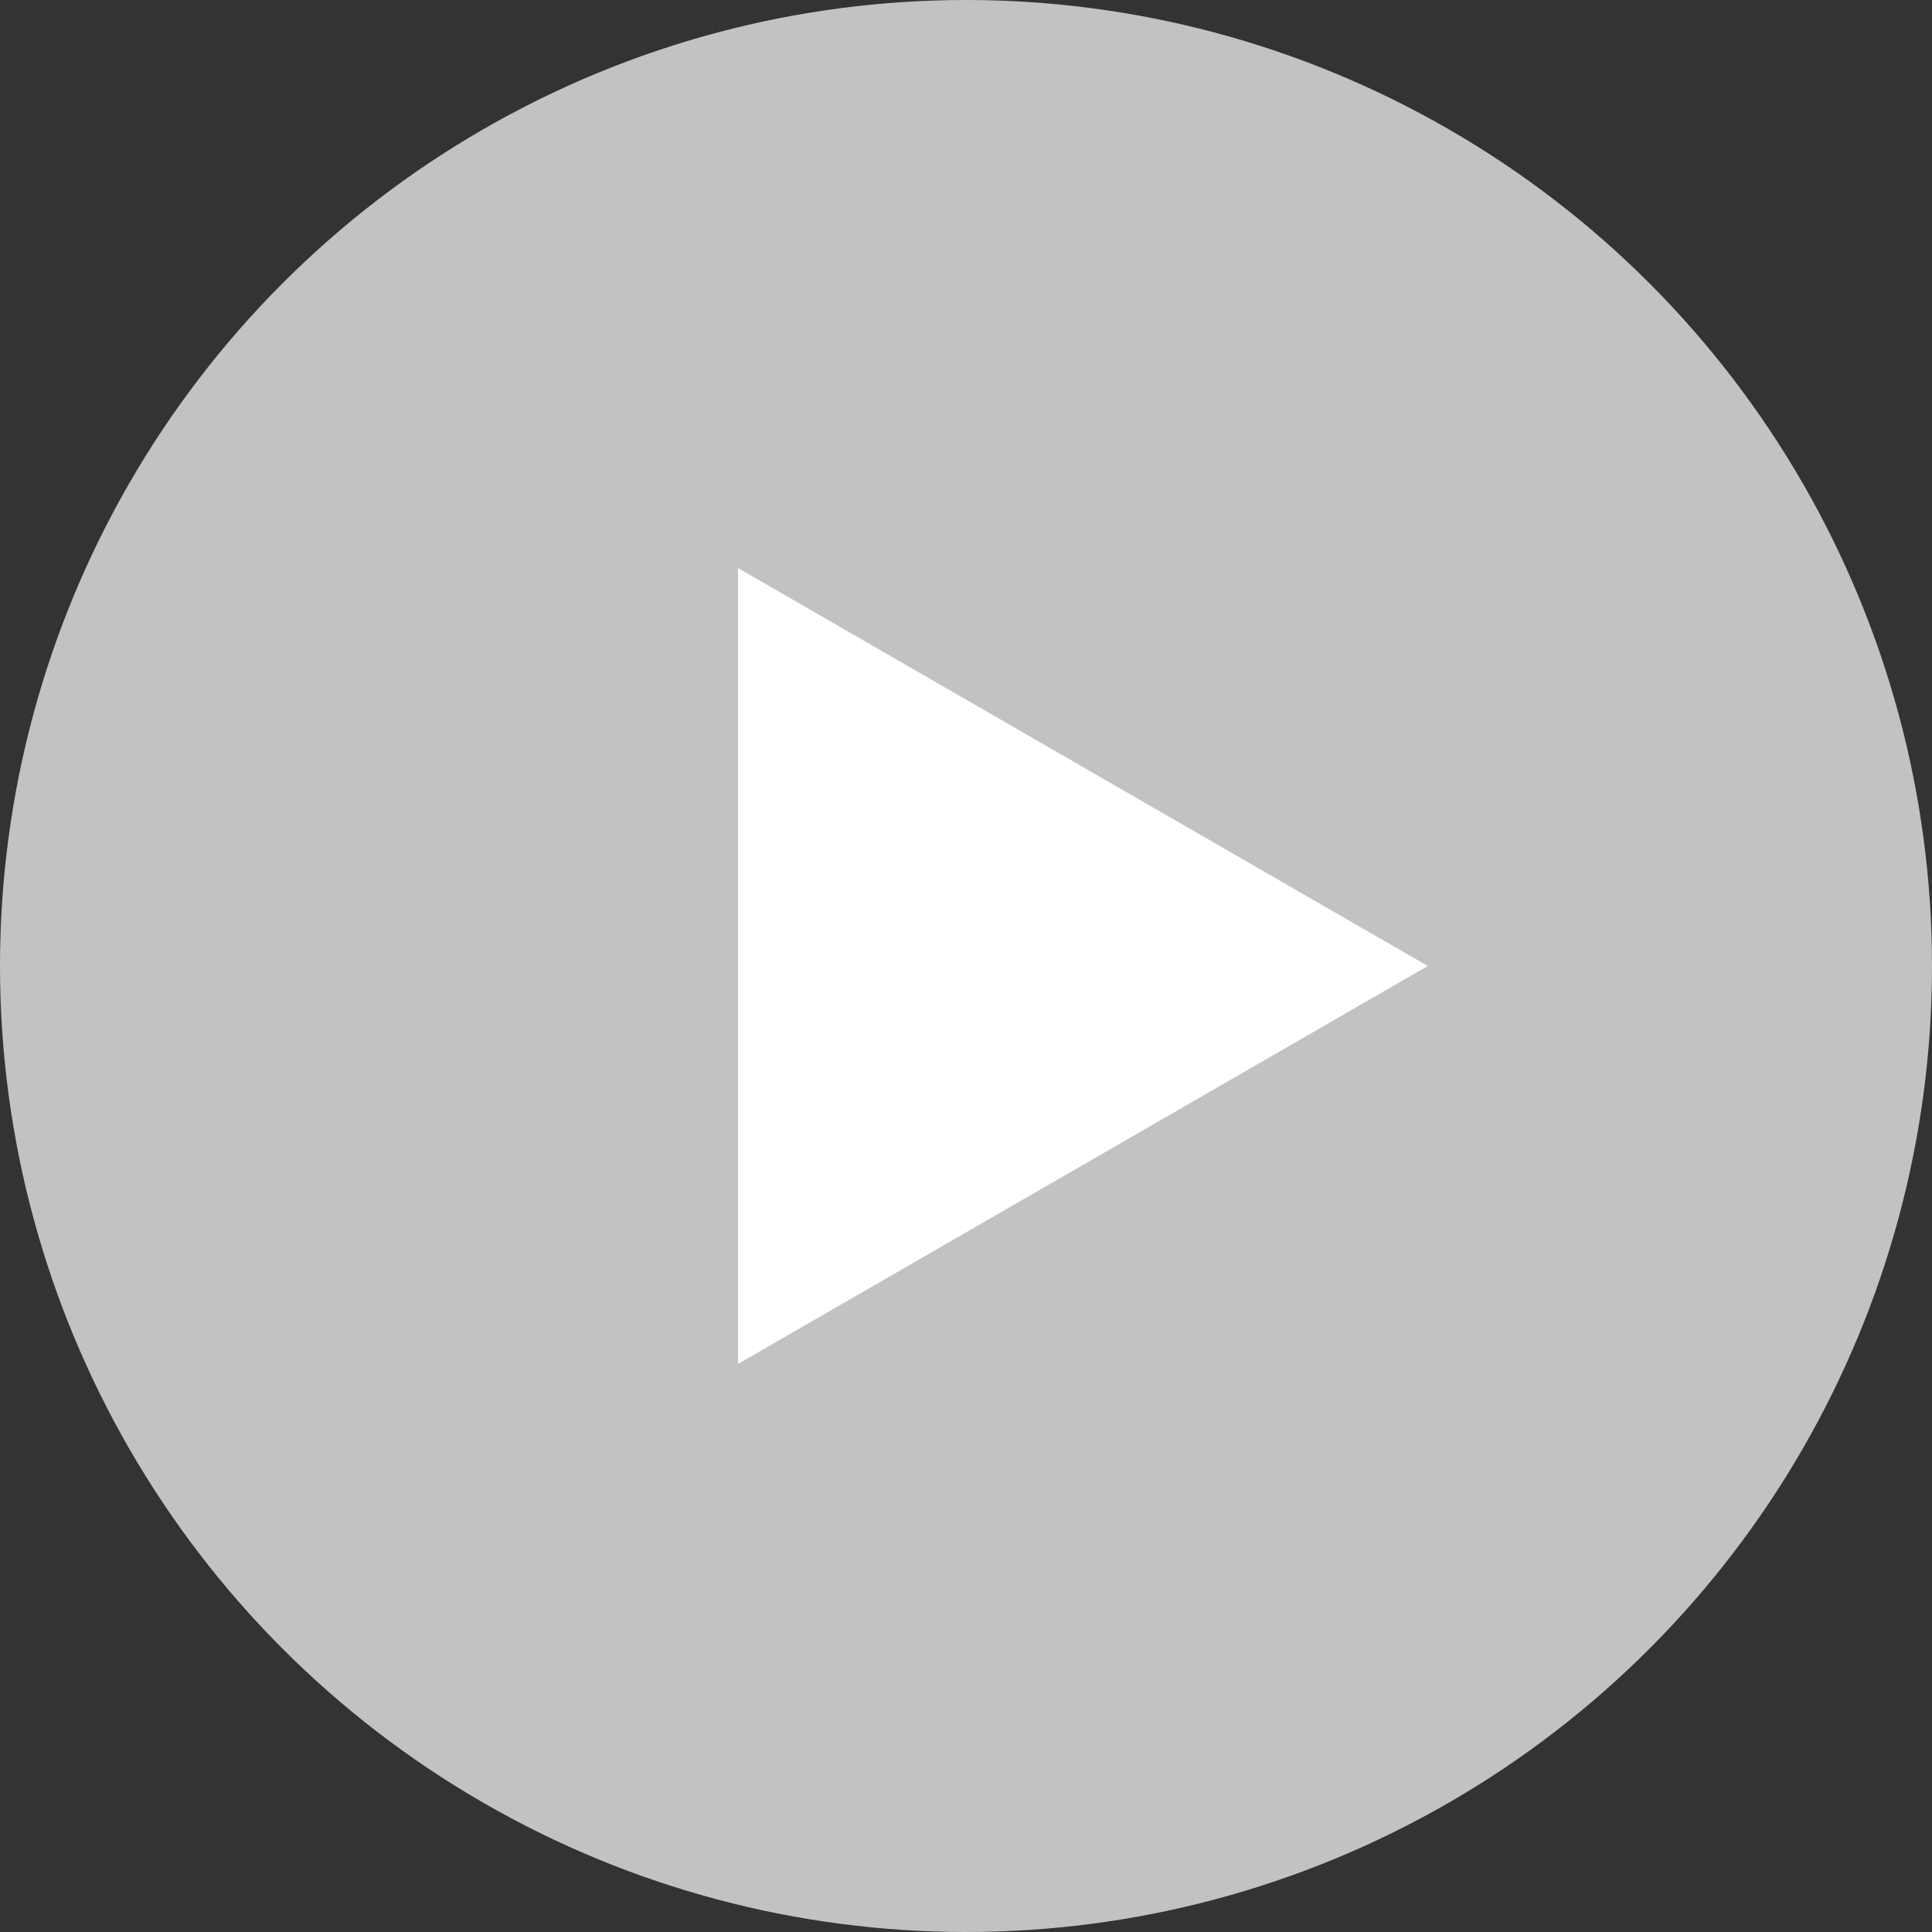
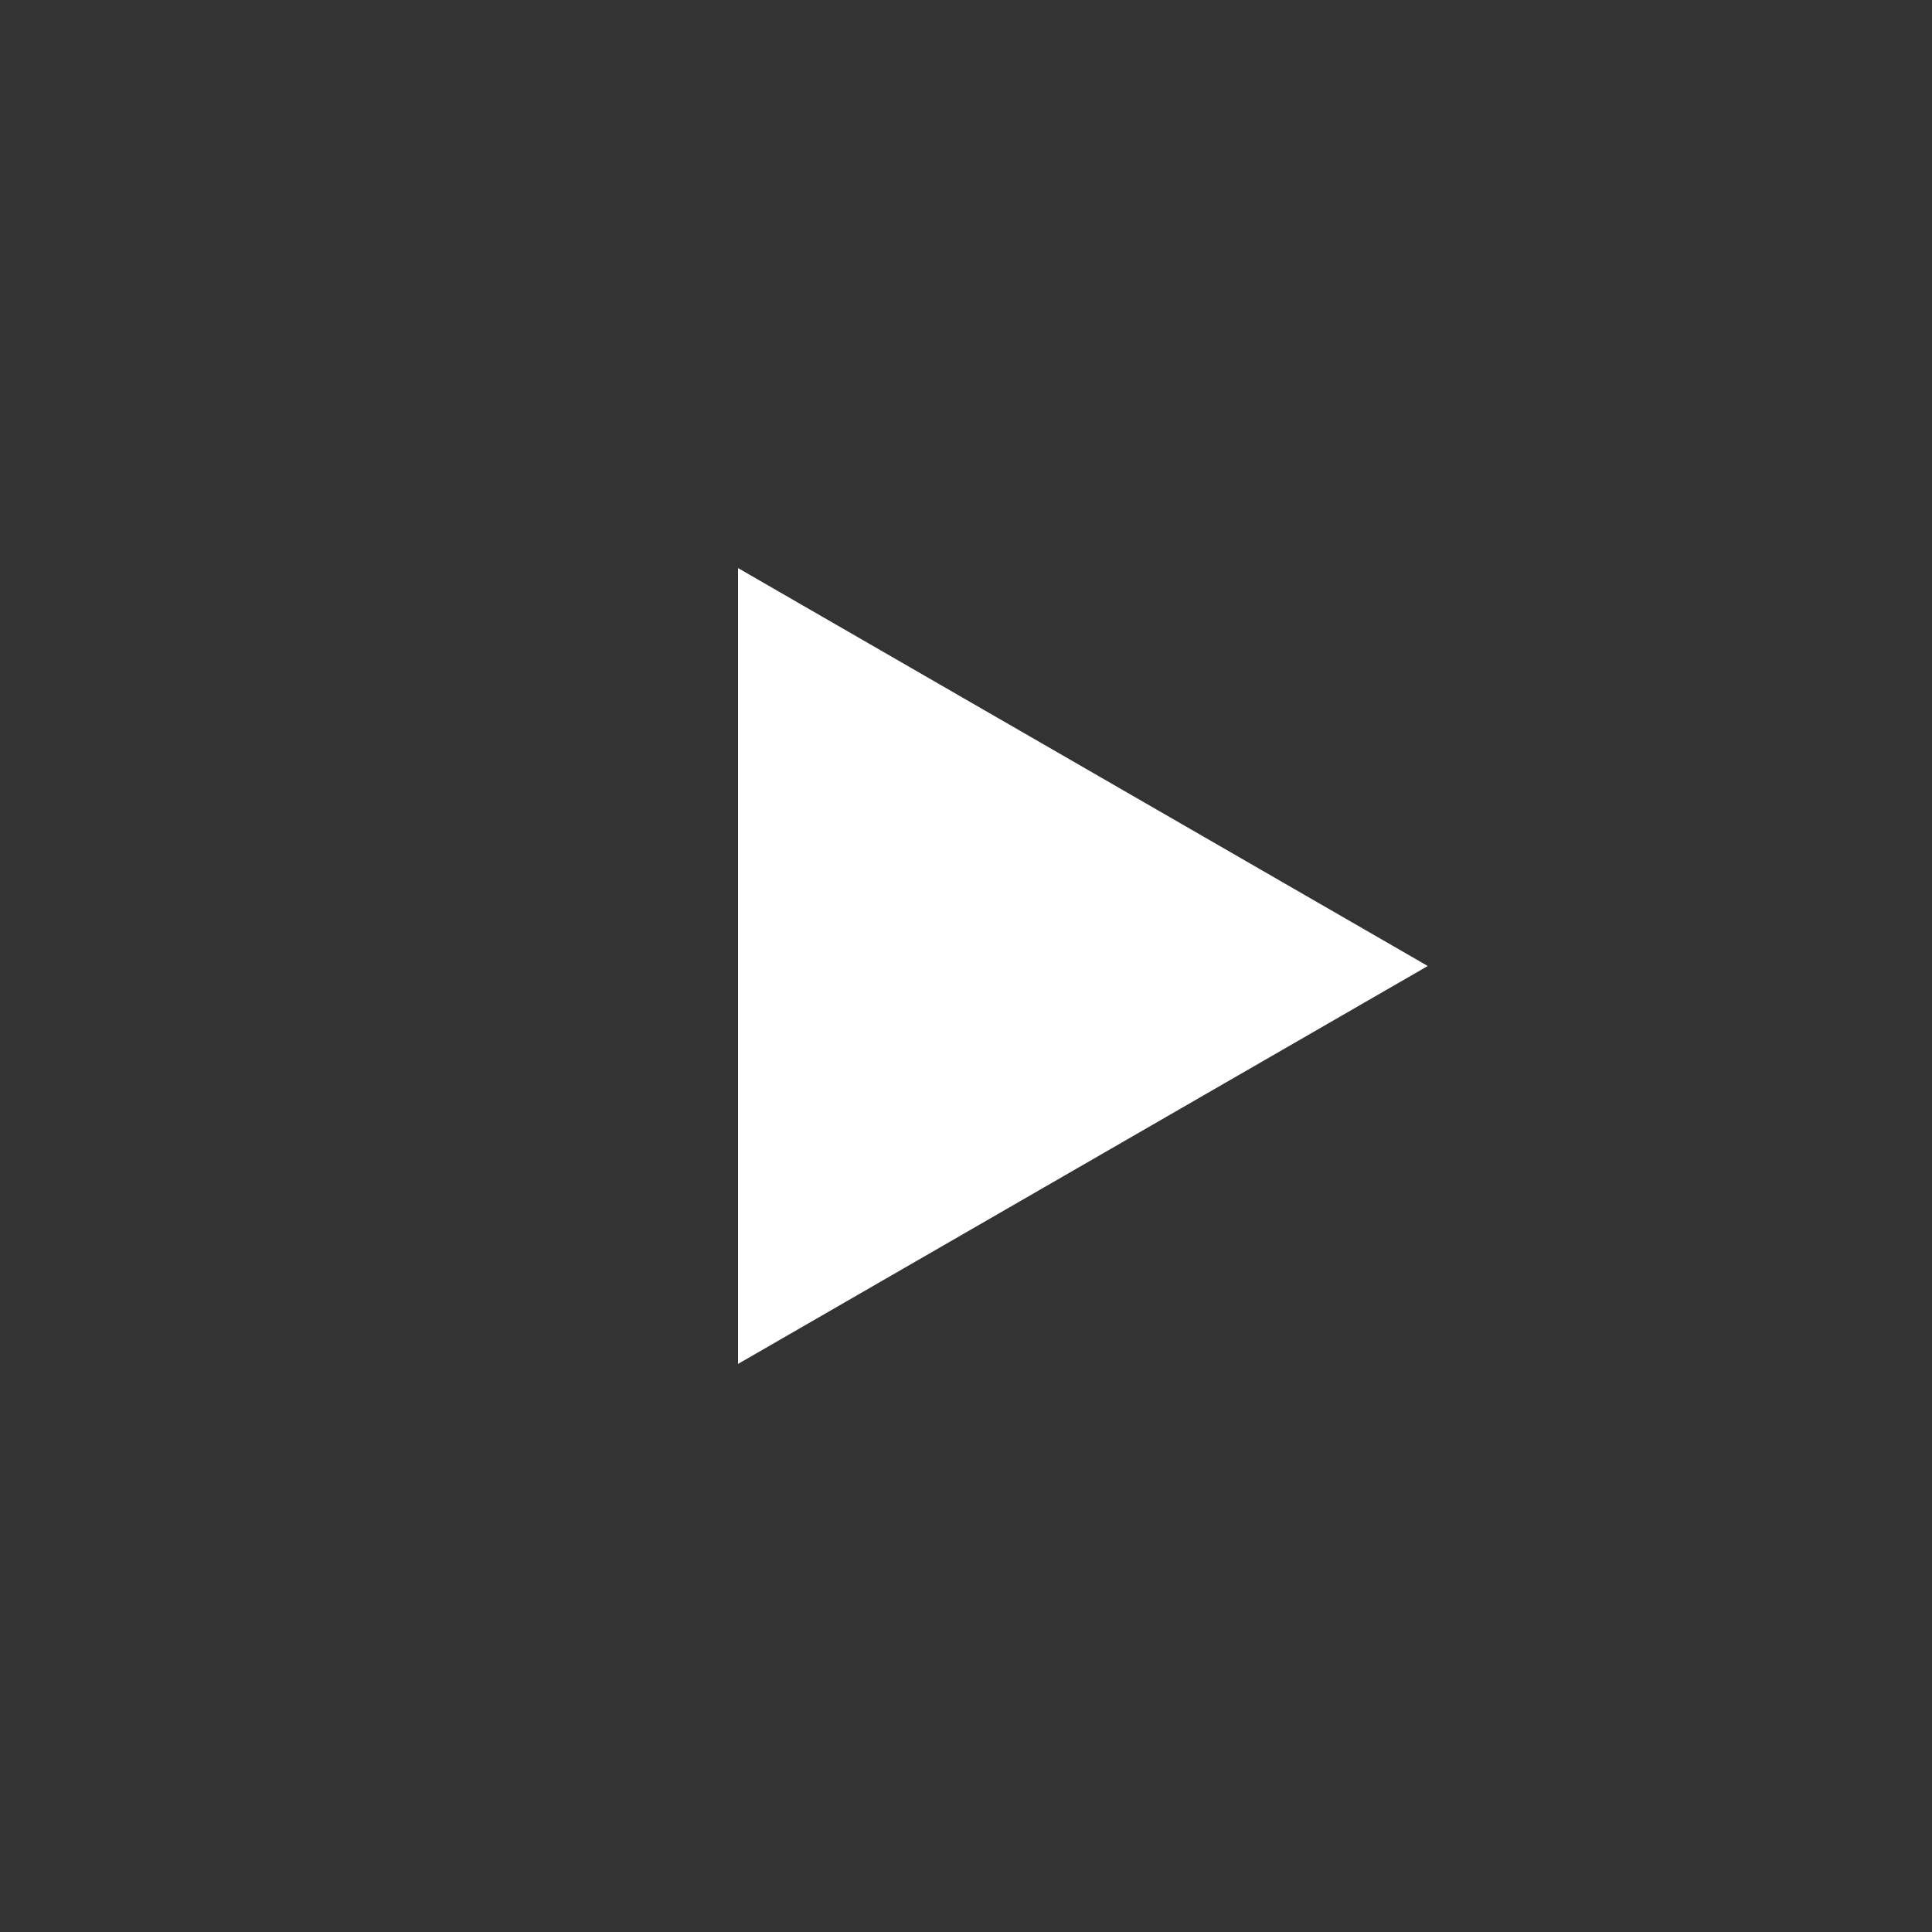
<svg xmlns="http://www.w3.org/2000/svg" version="1.1" id="Capa_1" x="0px" y="0px" viewBox="0 0 100 100" style="enable-background:new 0 0 100 100;" xml:space="preserve">
  <rect x="0" y="0" width="100" height="100" fill="#333333" stroke="none" />
  <style type="text/css">
	.st0{opacity:0.7;fill:#FFFFFF;}
	.st1{fill:#FFFFFF;stroke:#FFFFFF;stroke-width:3;stroke-miterlimit:10;}
</style>
-   <circle class="st0" cx="50" cy="50" r="50" />
  <polygon class="st1" points="70.9,50 39.7,68 39.7,32 " />
</svg>